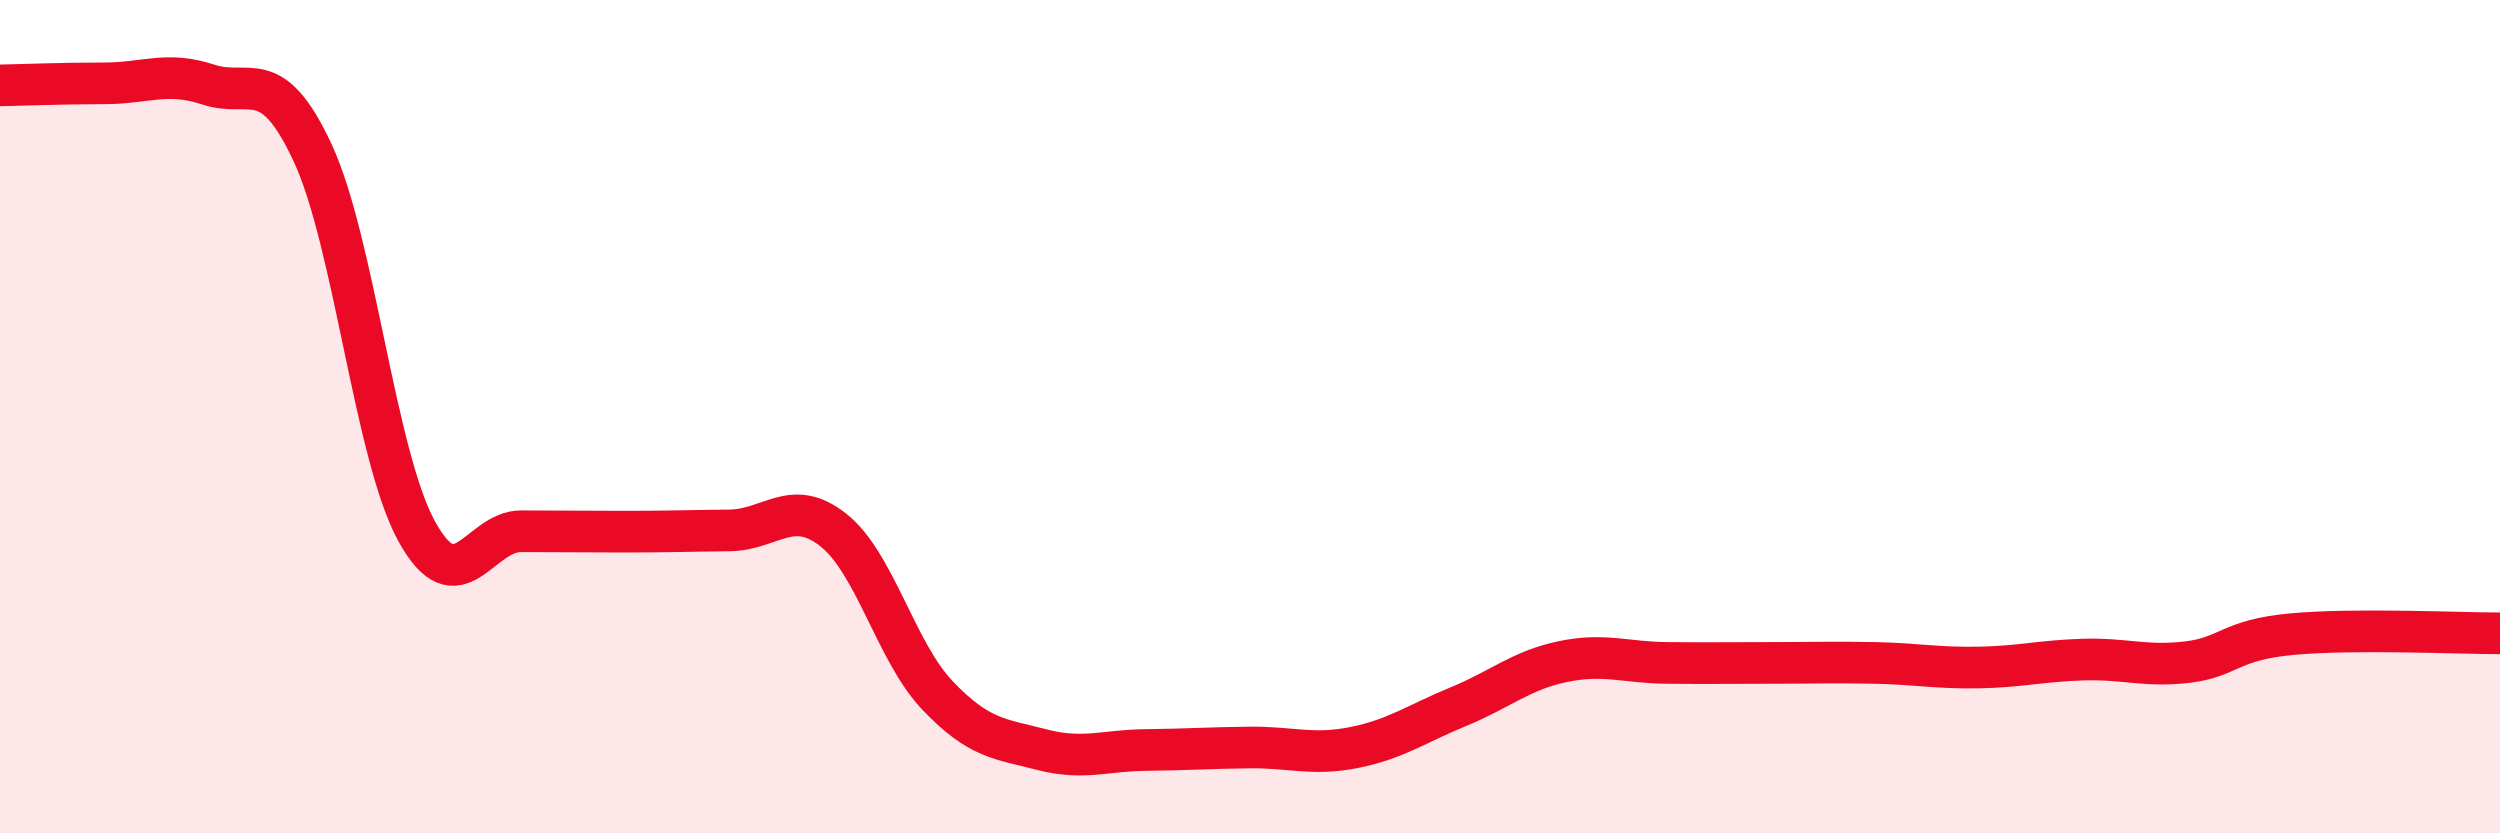
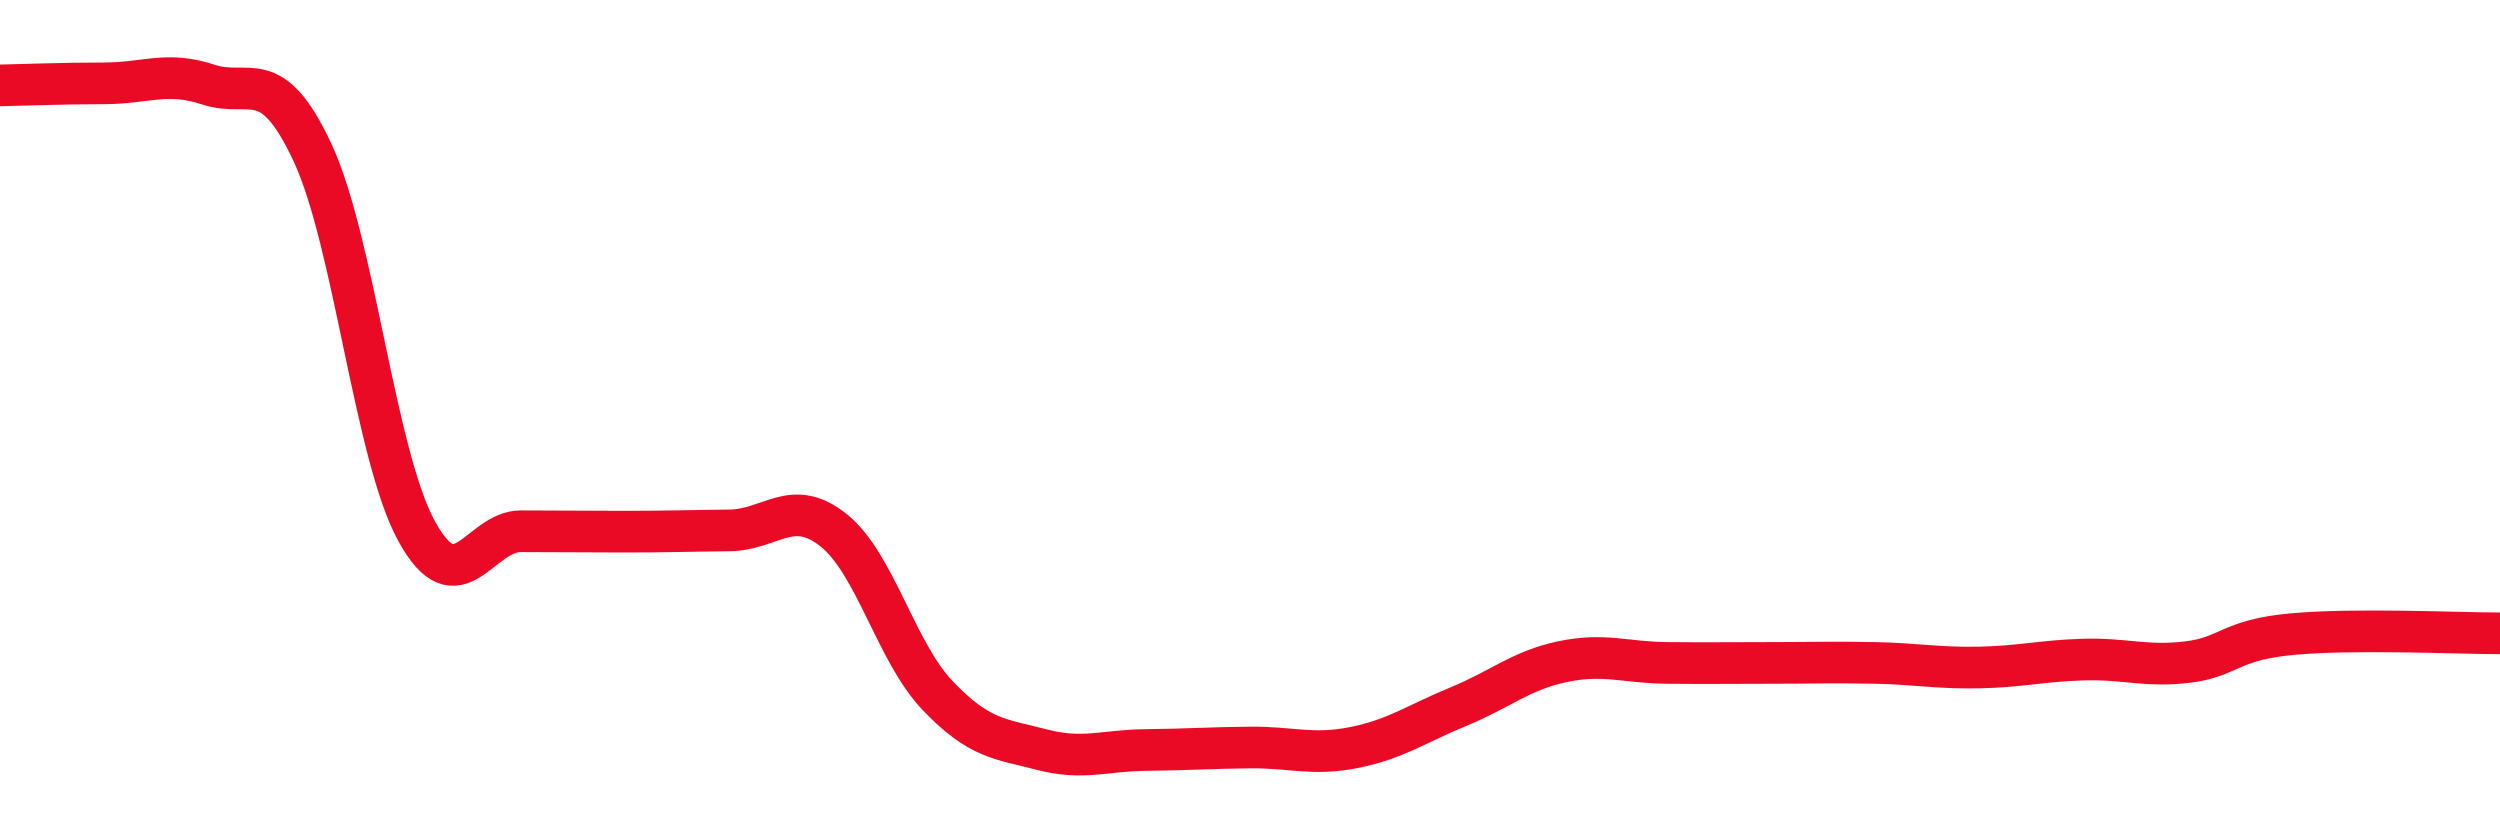
<svg xmlns="http://www.w3.org/2000/svg" width="60" height="20" viewBox="0 0 60 20">
-   <path d="M 0,2.05 C 0.5,2.04 1.5,2 2.5,2 C 3.5,2 4,1.7 5,2.03 C 6,2.36 6.5,1.52 7.5,3.66 C 8.5,5.8 9,10.93 10,12.75 C 11,14.57 11.5,12.75 12.5,12.75 C 13.5,12.75 14,12.76 15,12.76 C 16,12.76 16.5,12.74 17.5,12.73 C 18.5,12.72 19,11.93 20,12.72 C 21,13.51 21.5,15.64 22.5,16.69 C 23.5,17.74 24,17.73 25,17.99 C 26,18.25 26.5,18.01 27.5,18 C 28.5,17.99 29,17.95 30,17.94 C 31,17.93 31.5,18.14 32.5,17.94 C 33.5,17.74 34,17.37 35,16.96 C 36,16.55 36.5,16.09 37.5,15.88 C 38.5,15.67 39,15.9 40,15.91 C 41,15.92 41.5,15.91 42.5,15.91 C 43.5,15.91 44,15.89 45,15.91 C 46,15.93 46.5,16.04 47.5,16.02 C 48.5,16 49,15.86 50,15.83 C 51,15.8 51.5,16.01 52.5,15.89 C 53.5,15.77 53.5,15.36 55,15.22 C 56.5,15.08 59,15.2 60,15.2L60 20L0 20Z" fill="#EB0A25" opacity="0.1" stroke-linecap="round" stroke-linejoin="round" />
  <path d="M 0,2.05 C 0.5,2.04 1.5,2 2.5,2 C 3.5,2 4,1.7 5,2.03 C 6,2.36 6.5,1.52 7.5,3.66 C 8.5,5.8 9,10.93 10,12.75 C 11,14.57 11.5,12.75 12.5,12.75 C 13.5,12.75 14,12.76 15,12.76 C 16,12.76 16.5,12.74 17.5,12.73 C 18.5,12.72 19,11.93 20,12.72 C 21,13.51 21.5,15.64 22.5,16.69 C 23.5,17.74 24,17.73 25,17.99 C 26,18.25 26.5,18.01 27.5,18 C 28.5,17.99 29,17.95 30,17.94 C 31,17.93 31.5,18.14 32.5,17.94 C 33.5,17.74 34,17.37 35,16.96 C 36,16.55 36.5,16.09 37.5,15.88 C 38.5,15.67 39,15.9 40,15.91 C 41,15.92 41.5,15.91 42.5,15.91 C 43.5,15.91 44,15.89 45,15.91 C 46,15.93 46.5,16.04 47.5,16.02 C 48.5,16 49,15.86 50,15.83 C 51,15.8 51.5,16.01 52.5,15.89 C 53.5,15.77 53.5,15.36 55,15.22 C 56.5,15.08 59,15.2 60,15.2" stroke="#EB0A25" stroke-width="1" fill="none" stroke-linecap="round" stroke-linejoin="round" />
</svg>